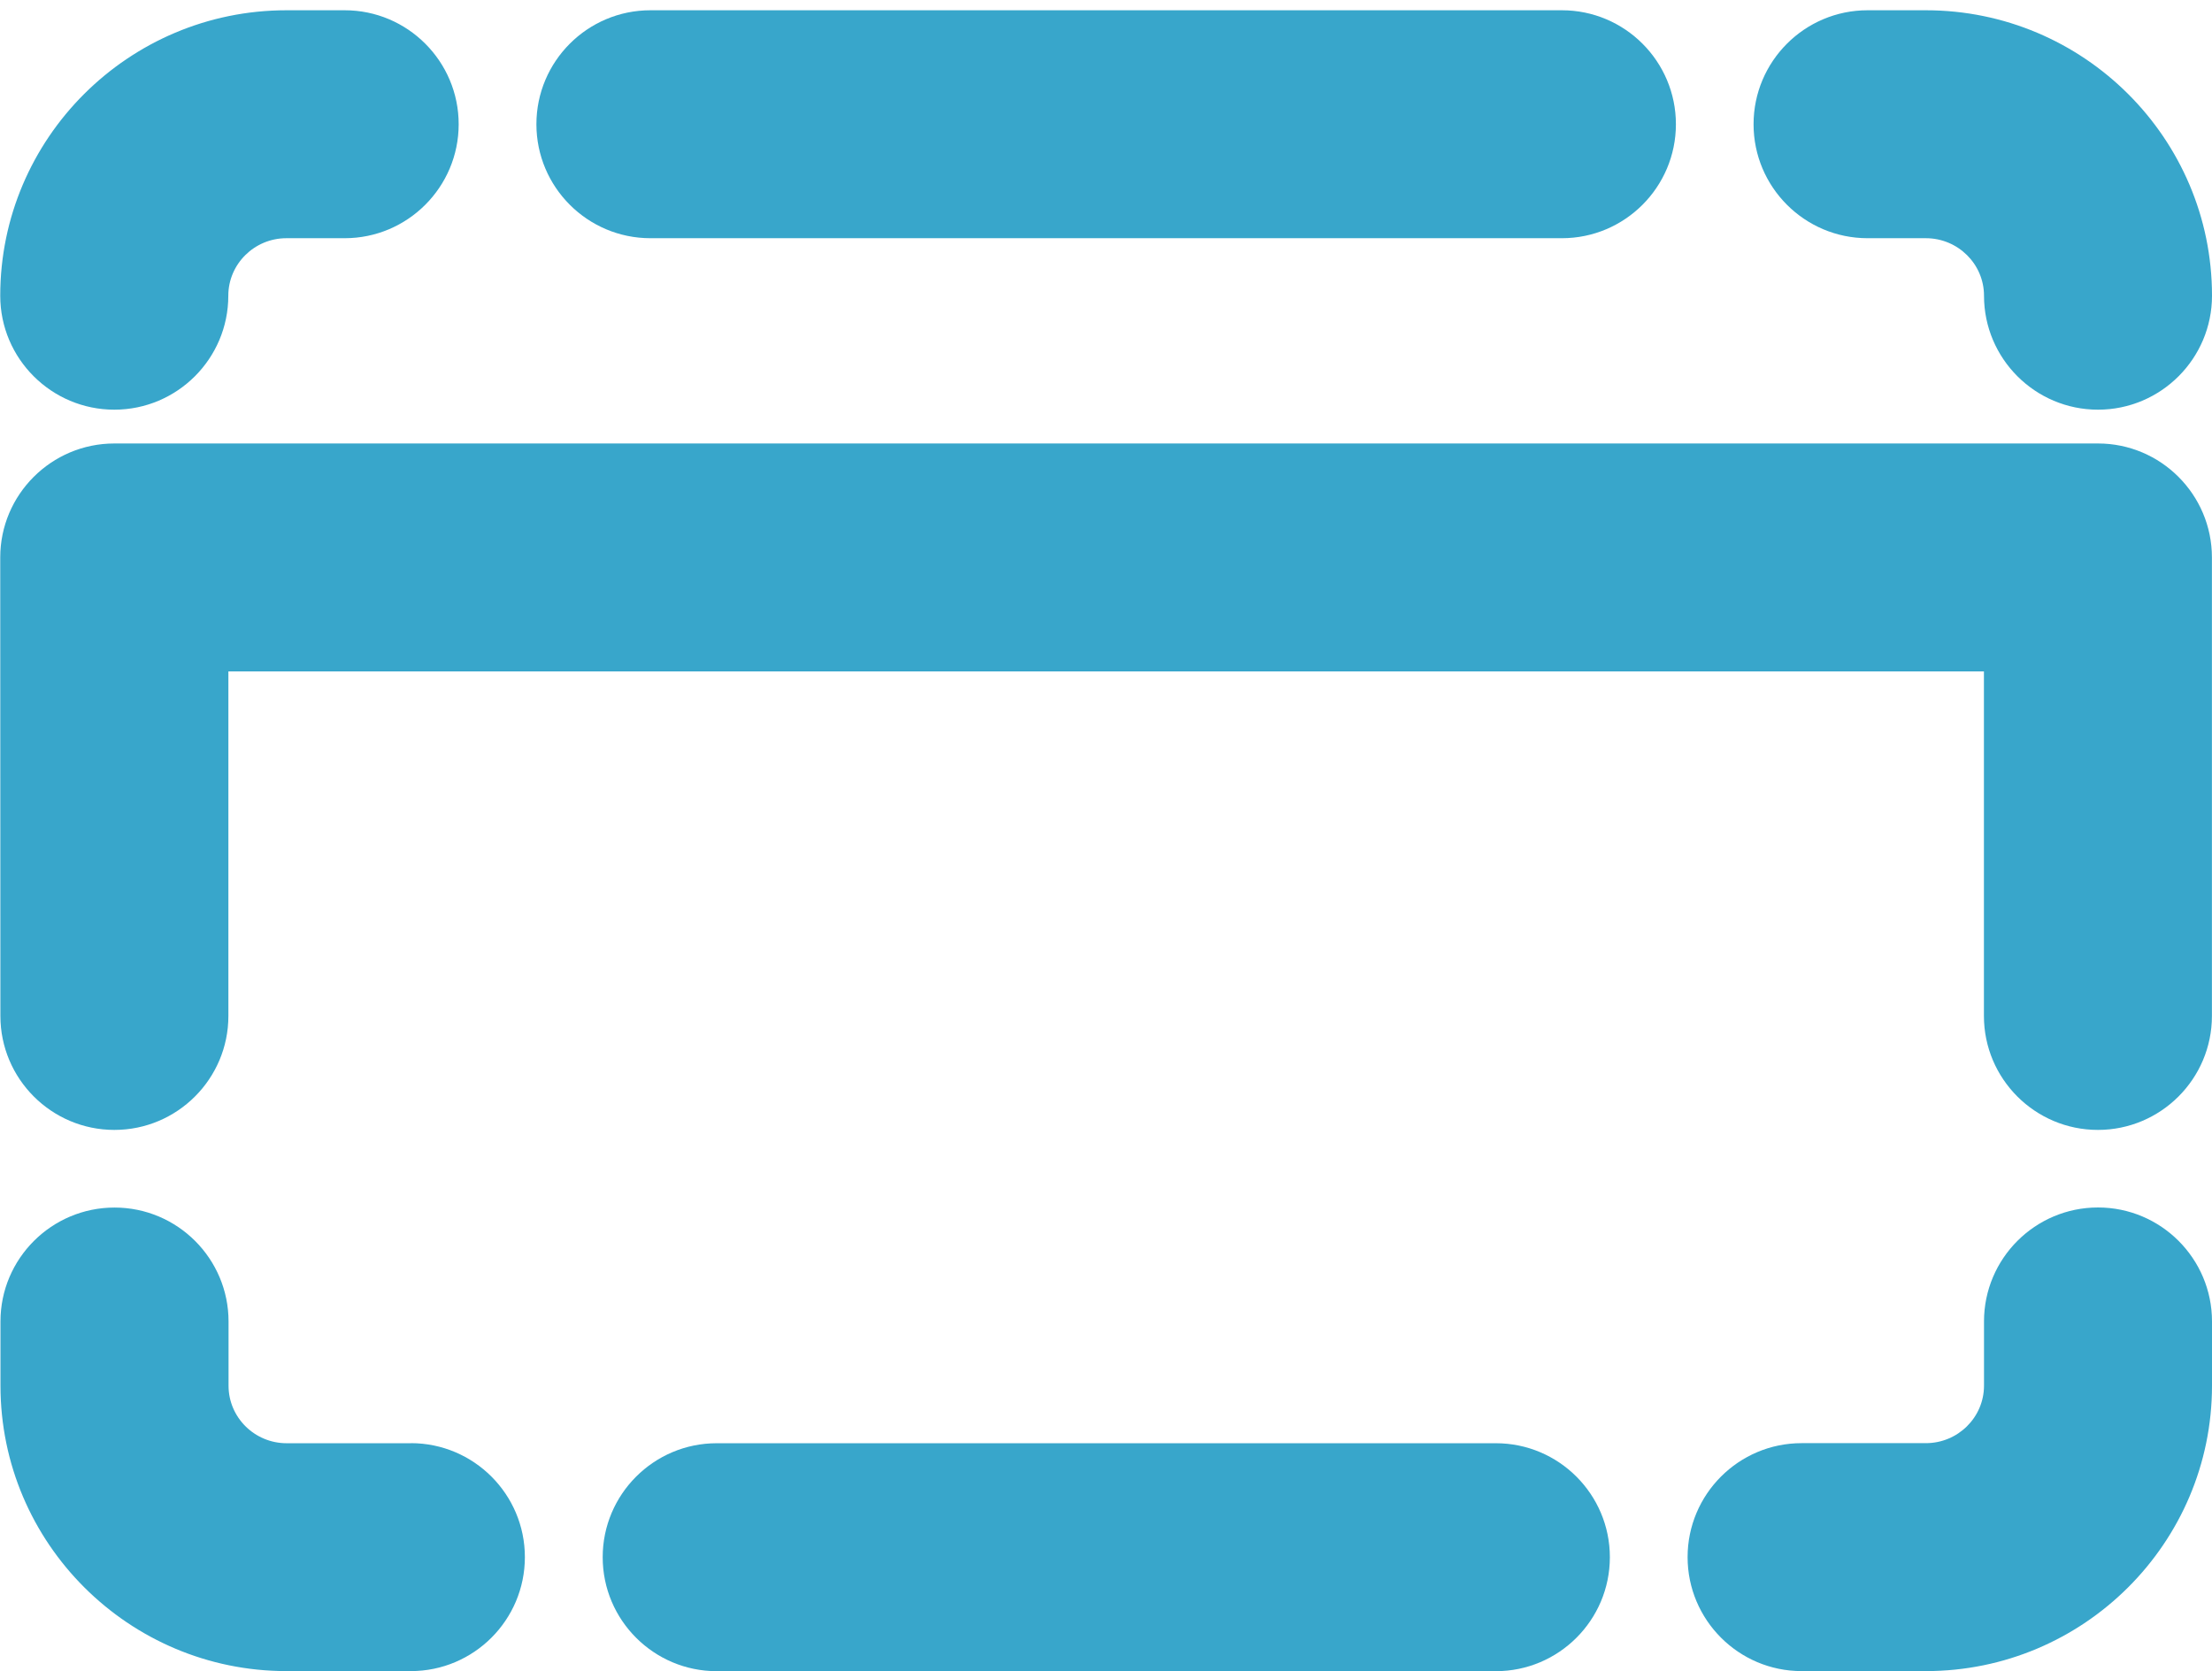
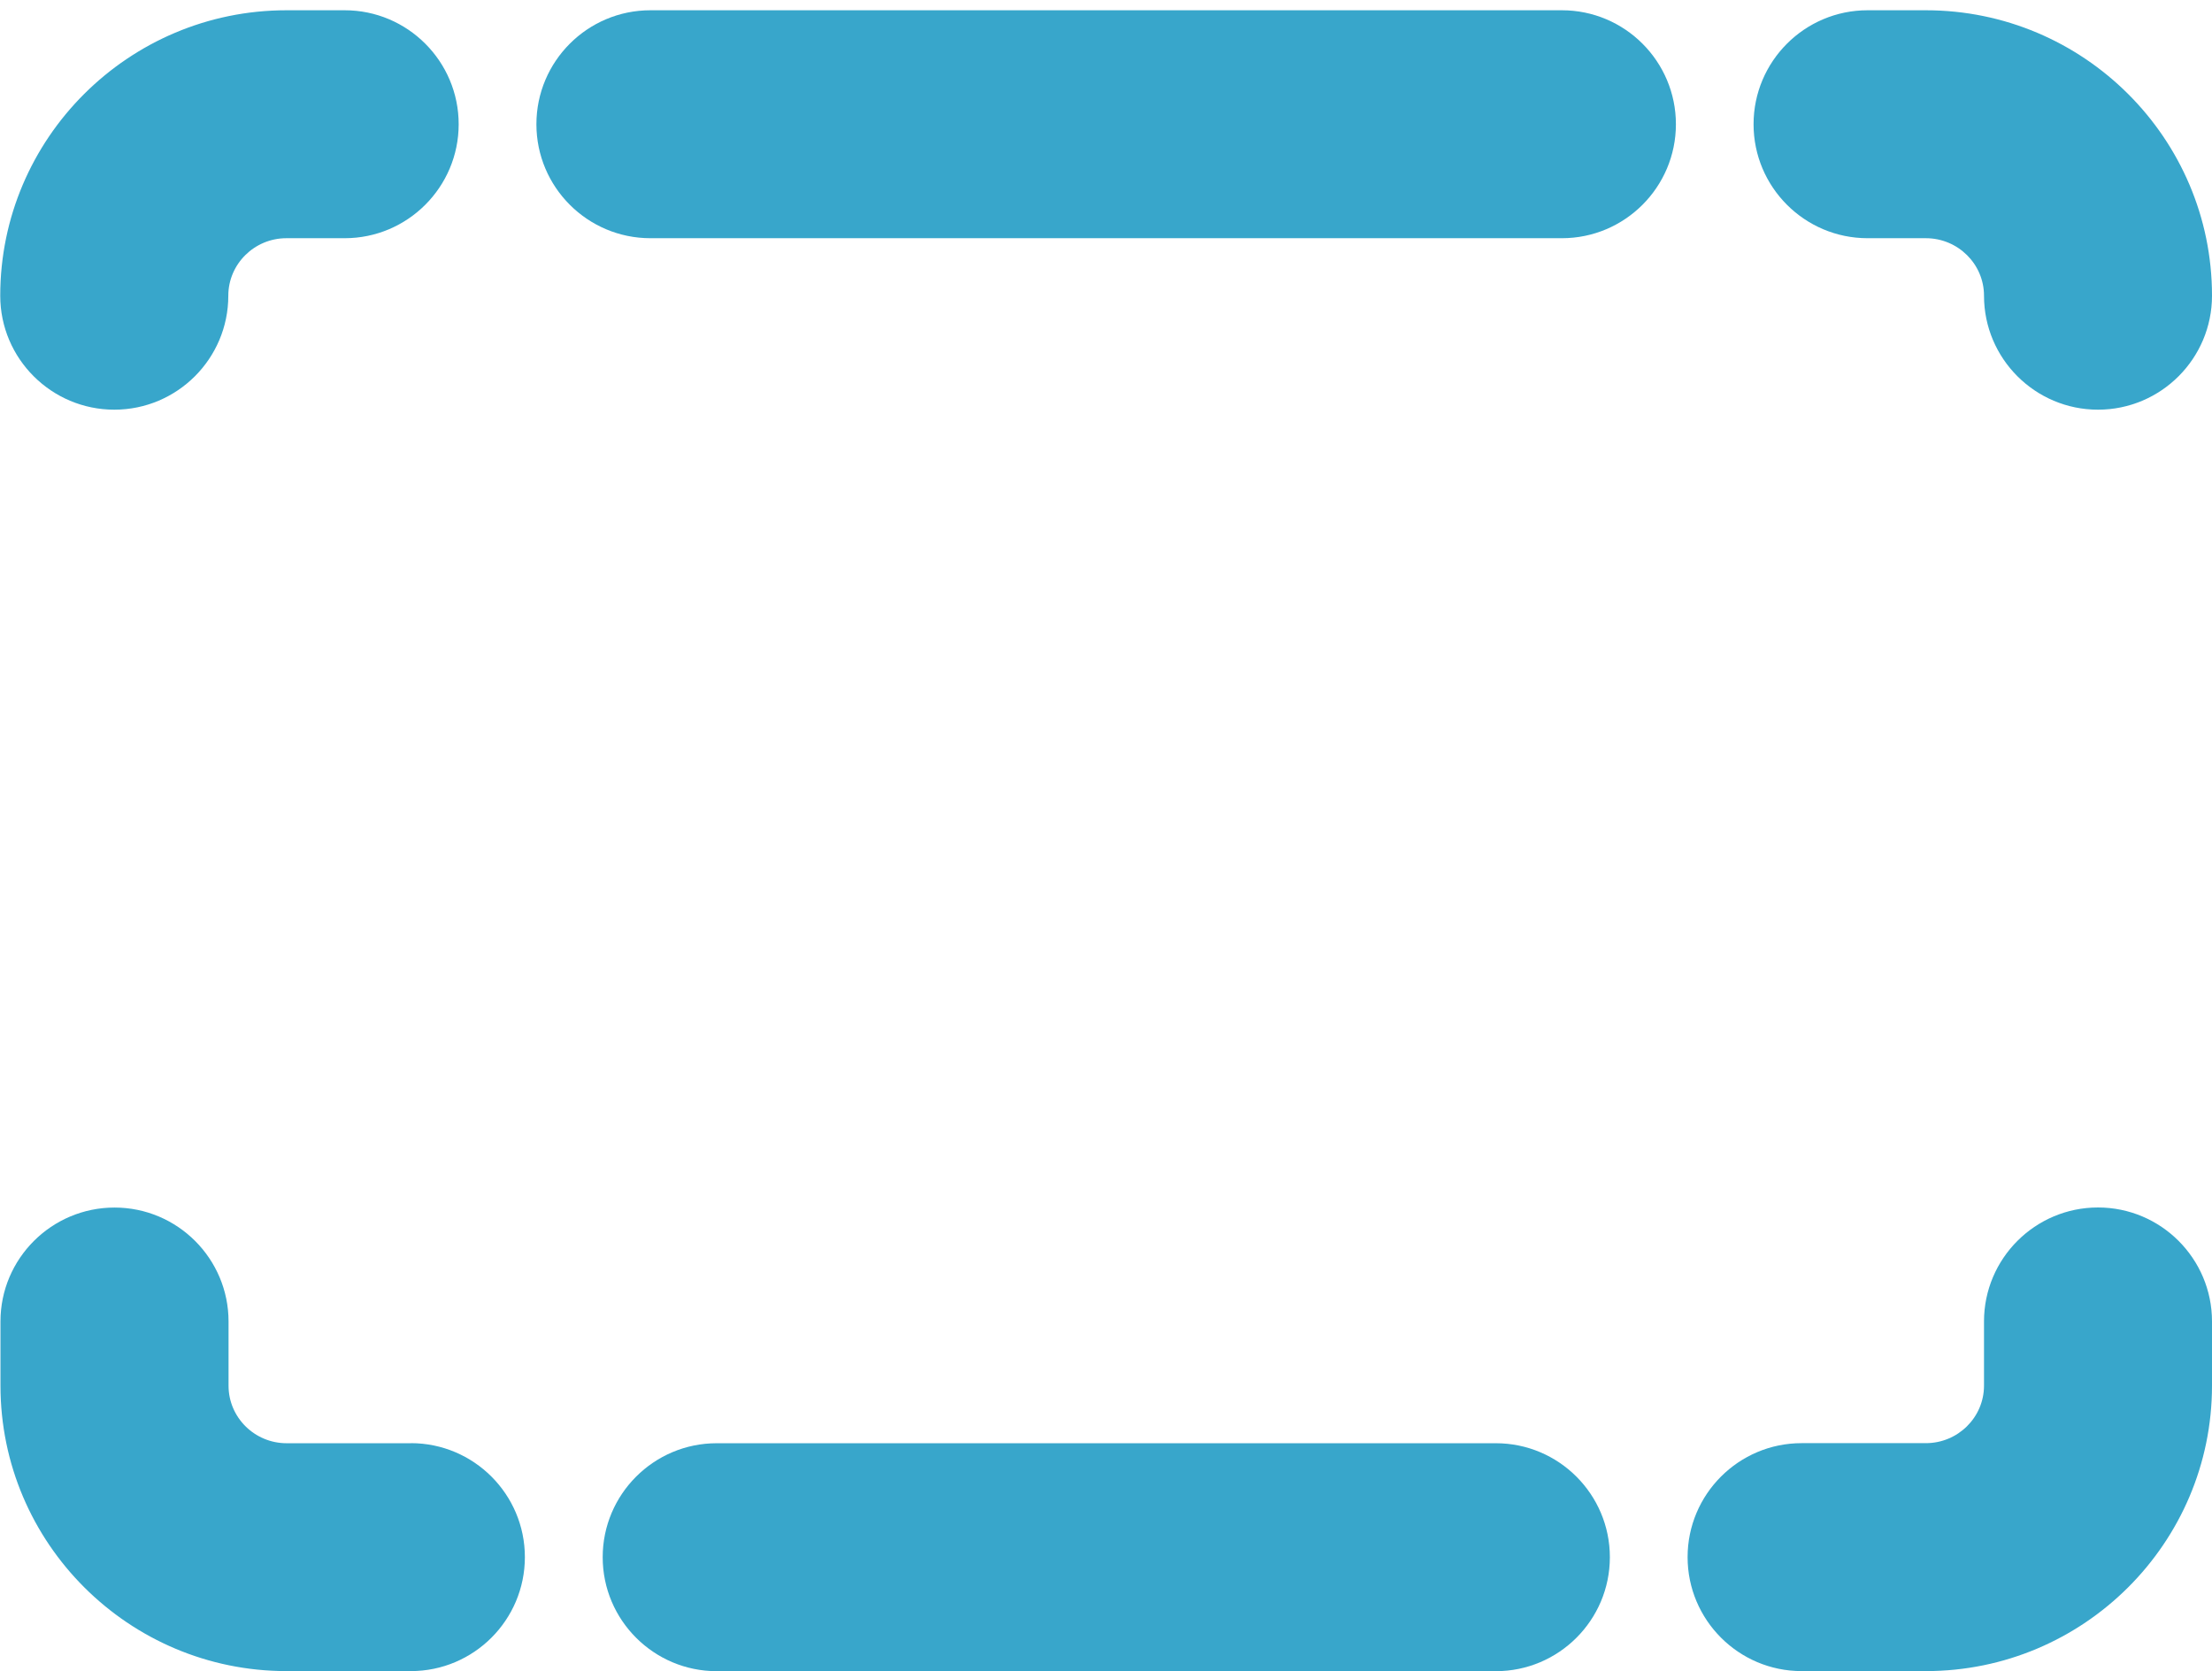
<svg xmlns="http://www.w3.org/2000/svg" id="Ebene_3" viewBox="0 0 28 21.159">
  <defs>
    <style>      .st0 {        fill: #38a6cb;      }    </style>
  </defs>
  <path class="st0" d="M23.64,3.016h.738c.406,0,.736.327.736.728,0,.796.647,1.443,1.443,1.443s1.443-.647,1.443-1.443c0-1.993-1.625-3.614-3.622-3.614h-.738c-.796,0-1.443.647-1.443,1.443s.647,1.443,1.443,1.443Z" />
  <path class="st0" d="M5.202,18.273h-1.574c-.405,0-.735-.327-.735-.728v-.813c0-.796-.647-1.443-1.443-1.443S.006,15.935.006,16.731v.813c0,1.993,1.624,3.614,3.621,3.614h1.574c.796,0,1.443-.647,1.443-1.443s-.647-1.442-1.442-1.443Z" />
  <path class="st0" d="M8.233,3.016h11.538c.796,0,1.443-.647,1.443-1.443s-.647-1.443-1.443-1.443h-11.538c-.796,0-1.443.647-1.443,1.443s.647,1.443,1.443,1.443Z" />
  <path class="st0" d="M1.447,5.187c.796,0,1.443-.647,1.443-1.443,0-.401.33-.728.735-.728h.738c.796,0,1.443-.647,1.443-1.443S5.159.13,4.364.13h-.738C1.628.13.003,1.752.003,3.744.003,4.54.651,5.187,1.447,5.187Z" />
  <path class="st0" d="M18.935,18.273h-9.863c-.796,0-1.443.647-1.443,1.443s.647,1.443,1.443,1.443h9.863c.796,0,1.443-.647,1.443-1.443s-.647-1.443-1.443-1.443Z" />
  <path class="st0" d="M26.557,15.288c-.796,0-1.443.647-1.443,1.443v.813c0,.401-.33.728-.736.728h-1.573c-.796,0-1.443.647-1.443,1.443s.647,1.443,1.443,1.443h1.573c1.997,0,3.622-1.621,3.622-3.614v-.813c0-.796-.647-1.443-1.443-1.443Z" />
-   <path class="st0" d="M1.448,14.306c.796,0,1.443-.647,1.443-1.443v-4.362h22.222v4.362c0,.796.647,1.443,1.443,1.443s1.443-.647,1.443-1.443v-5.805c0-.796-.647-1.443-1.442-1.443H1.447C.651,5.615.003,6.262.003,7.058l.002,5.805c0,.796.647,1.443,1.443,1.443Z" />
</svg>